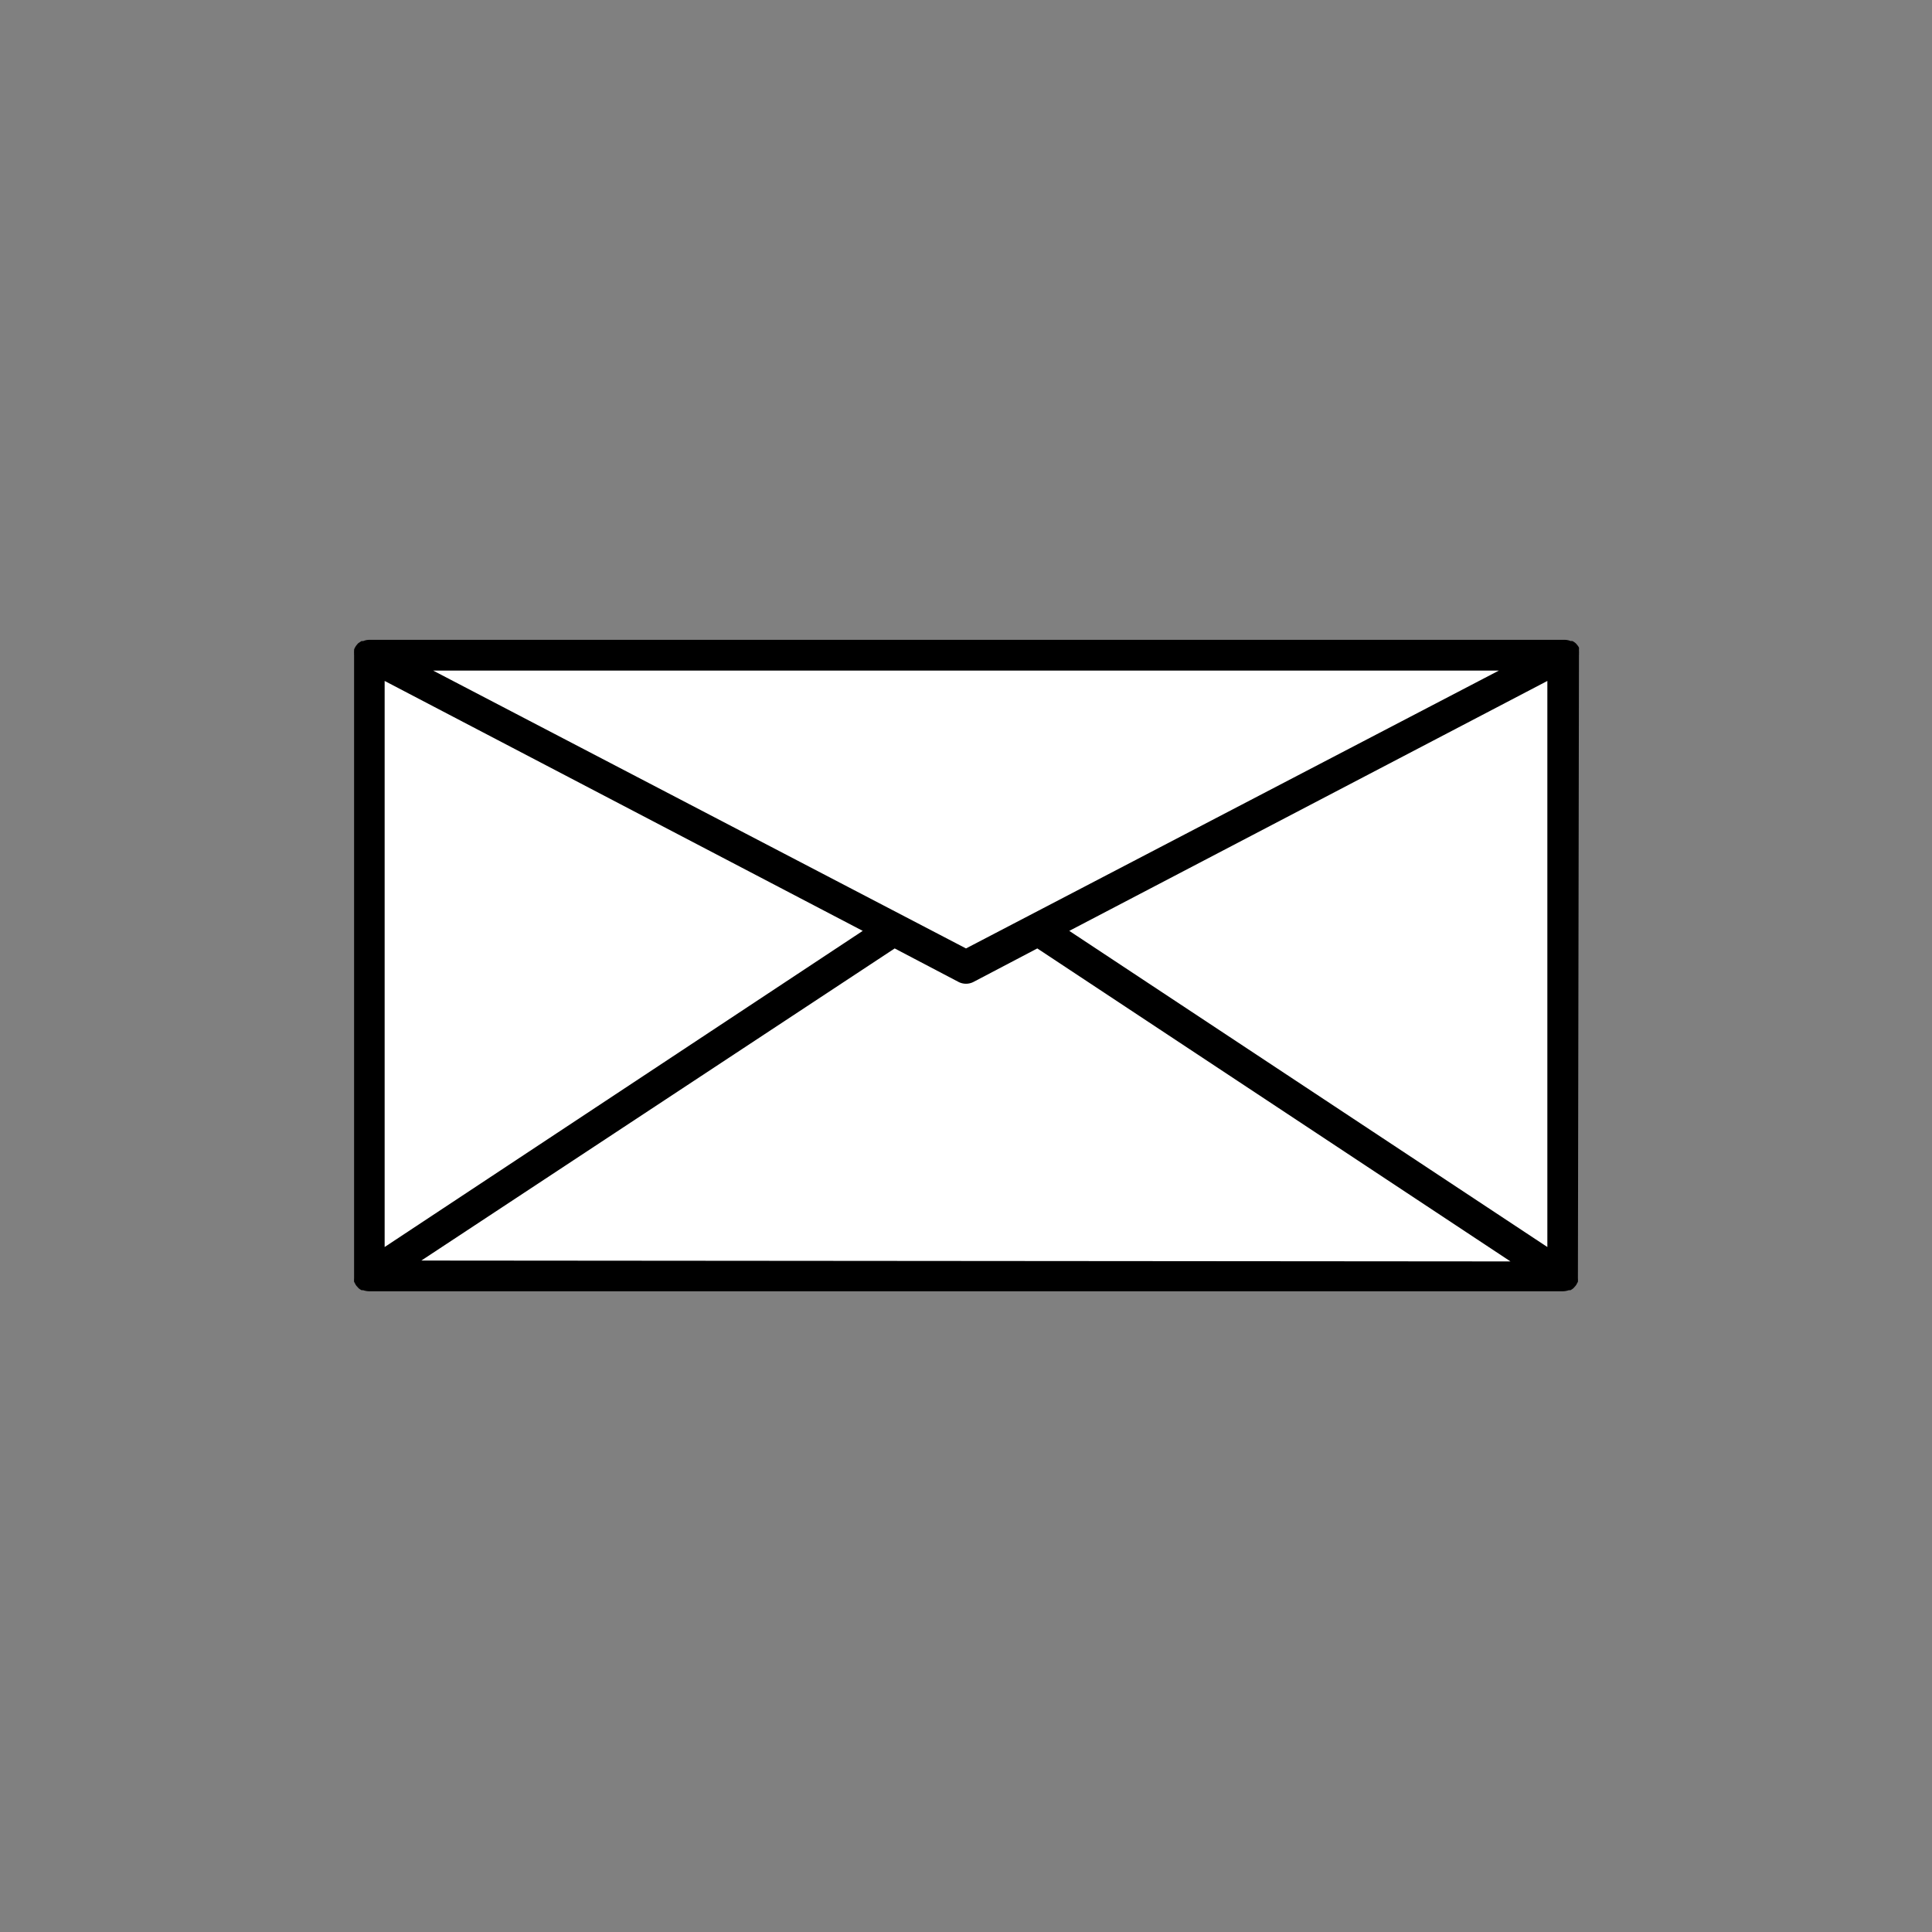
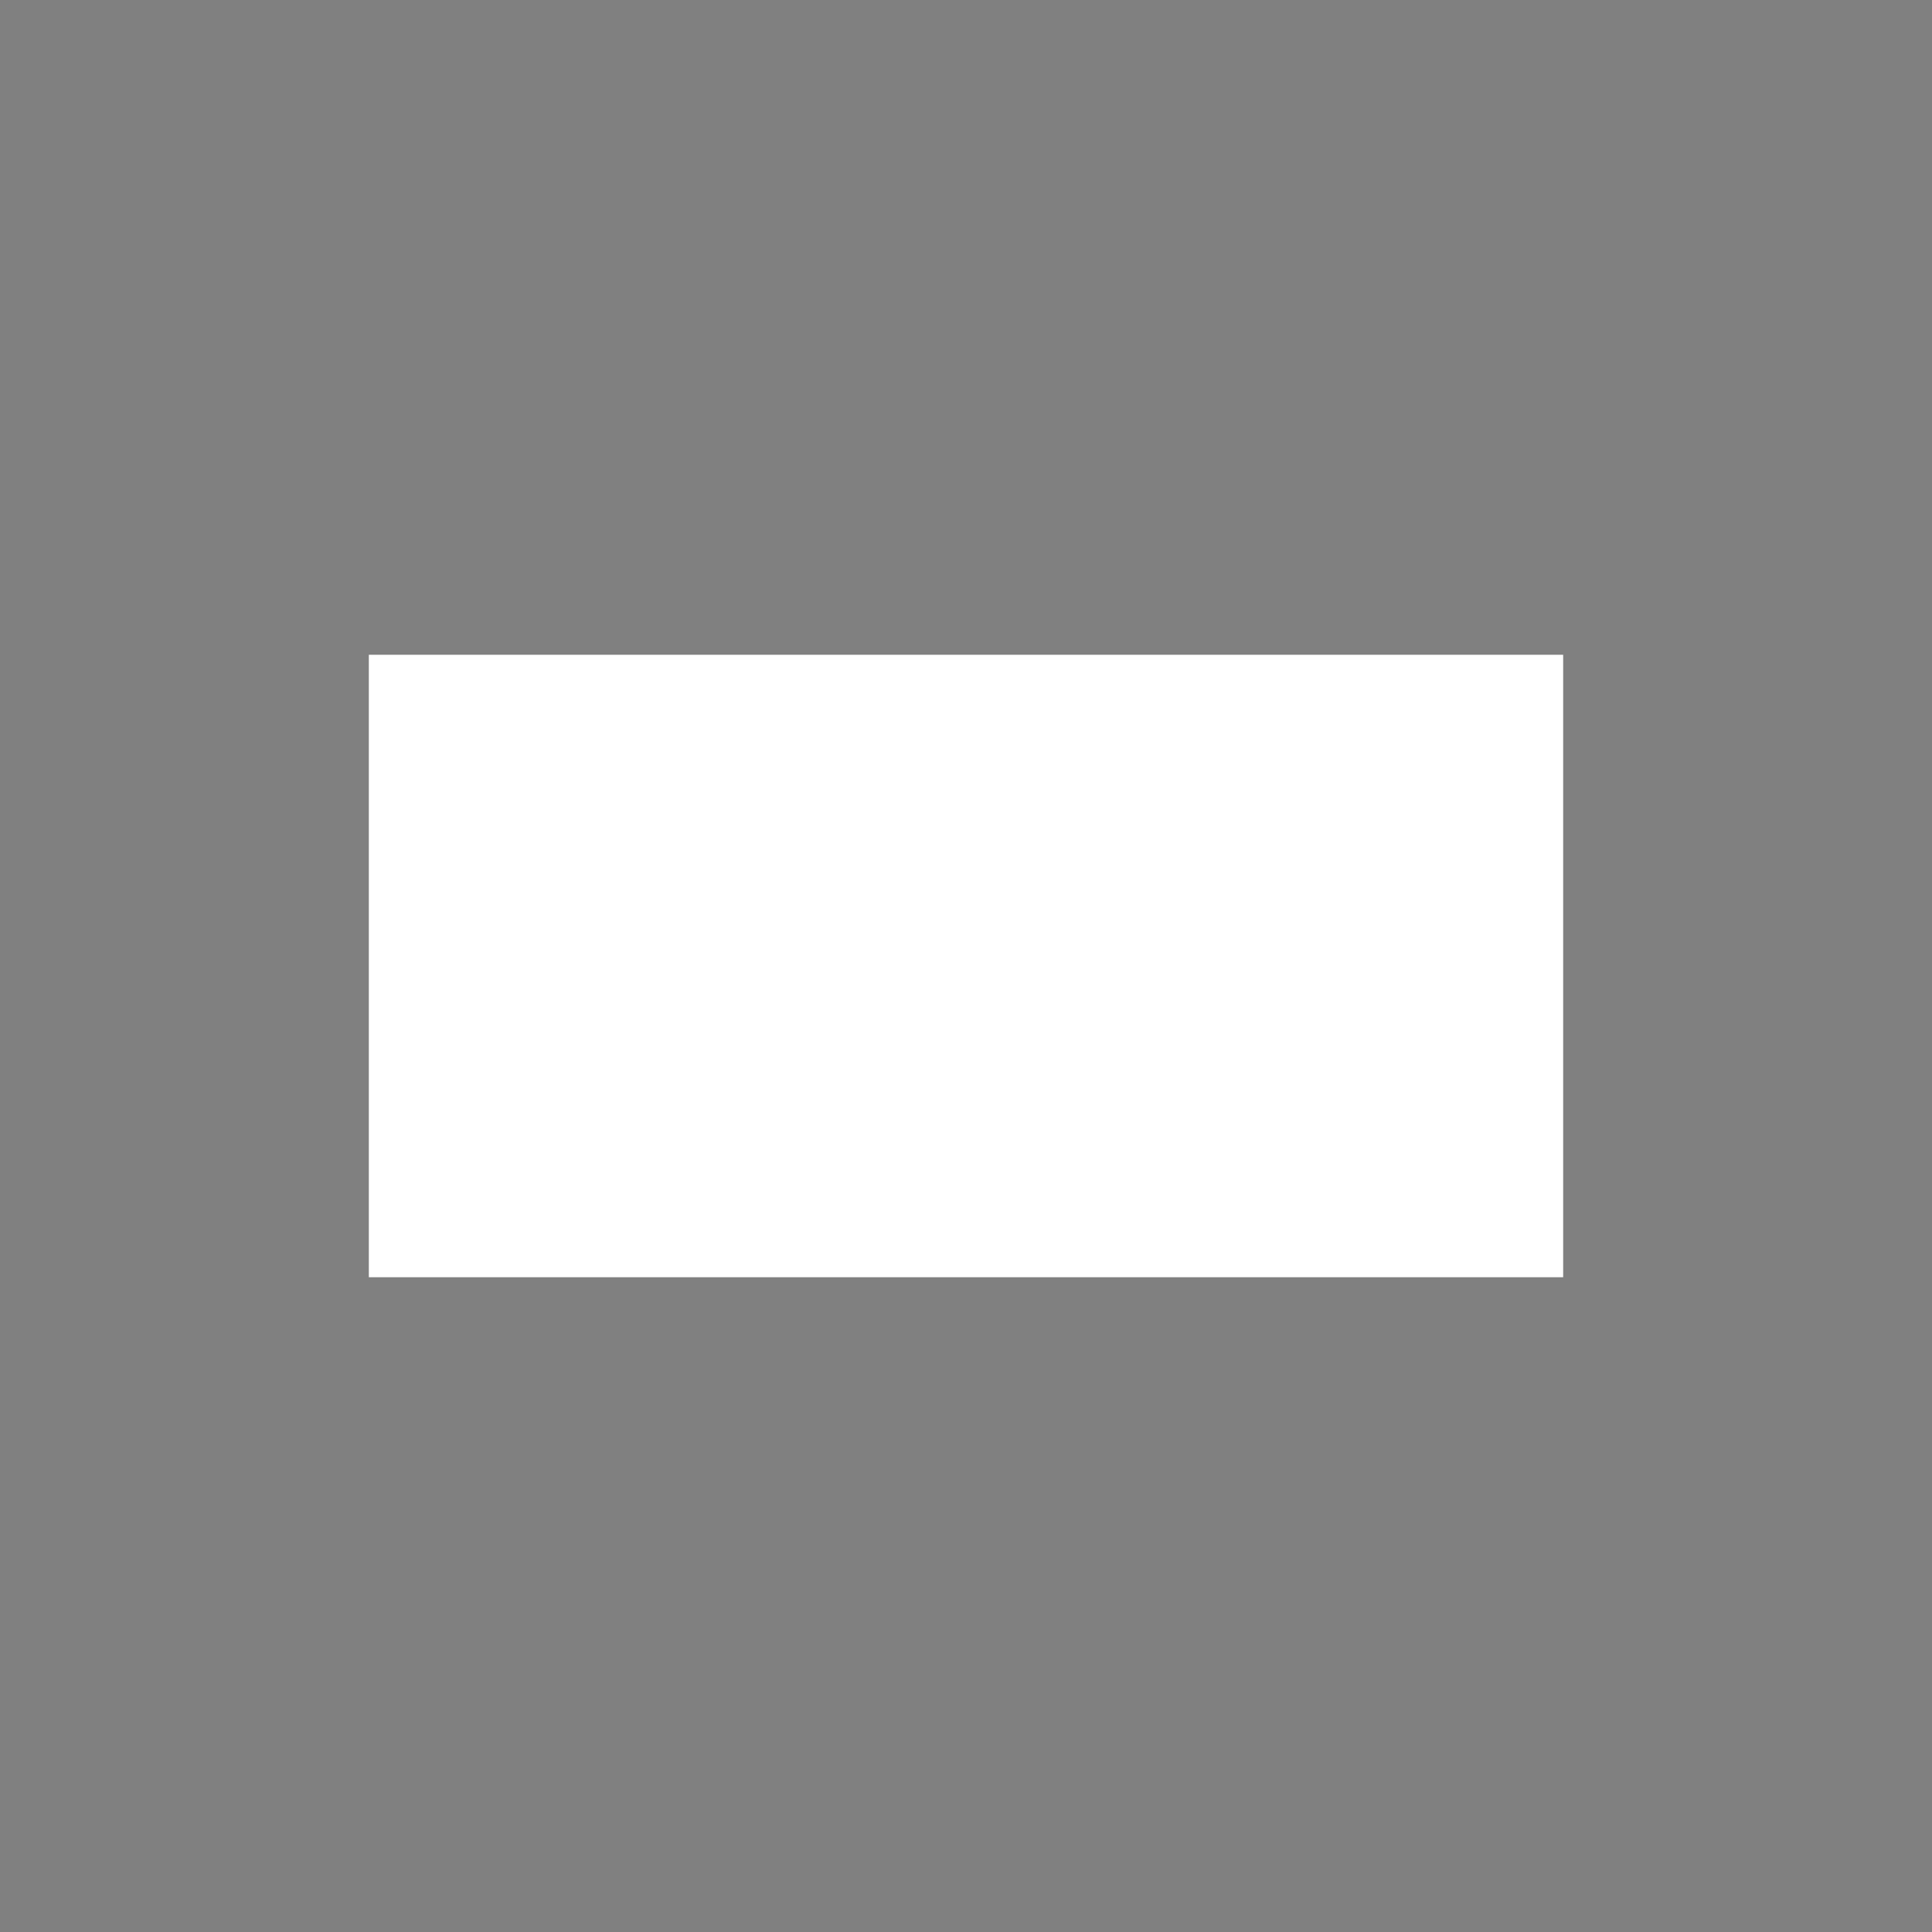
<svg xmlns="http://www.w3.org/2000/svg" viewBox="0 0 110 110">
  <rect x="0" y="0" width="110" height="110" fill="#808080" stroke="none" />
  <defs>
    <style>.cls-1{fill:#fff;}</style>
  </defs>
  <title>Email</title>
  <g id="ICON">
    <g id="_Group_" data-name="&lt;Group&gt;">
      <rect class="cls-1" x="21" y="37.28" width="68" height="35.44" />
-       <path d="M89.9,37.28a.24.24,0,0,0,0-.08.53.53,0,0,0,0-.13s0,0,0-.08a.61.61,0,0,0,0-.12.91.91,0,0,0-.11-.16.73.73,0,0,0-.08-.09.94.94,0,0,0-.18-.12.31.31,0,0,0-.1,0,.88.88,0,0,0-.32-.07H21a.88.88,0,0,0-.32.07l-.1,0-.18.12a.73.73,0,0,0-.08.09.91.91,0,0,0-.11.16.61.61,0,0,0-.05.12s0,0,0,.08a.53.53,0,0,0,0,.13.24.24,0,0,0,0,.08V72.72s0,0,0,.06a1.38,1.38,0,0,0,0,.2s0,0,0,0l.06.11a.57.57,0,0,0,.11.16l.08.09a.81.81,0,0,0,.18.12l.09,0a1.13,1.13,0,0,0,.32.06H89a1.13,1.13,0,0,0,.32-.06l.09,0a.81.81,0,0,0,.18-.12l.08-.09a.57.57,0,0,0,.11-.16l.06-.11s0,0,0,0a1.38,1.38,0,0,0,0-.2s0,0,0-.06ZM88.1,71,60.88,53,88.1,38.77ZM85.34,38.18,55,54,24.66,38.18Zm-63.44.59L49.12,53,21.9,71Zm2.09,33L50.94,54l3.64,1.91a.93.93,0,0,0,.84,0L59.06,54,86,71.82Z" />
    </g>
  </g>
</svg>